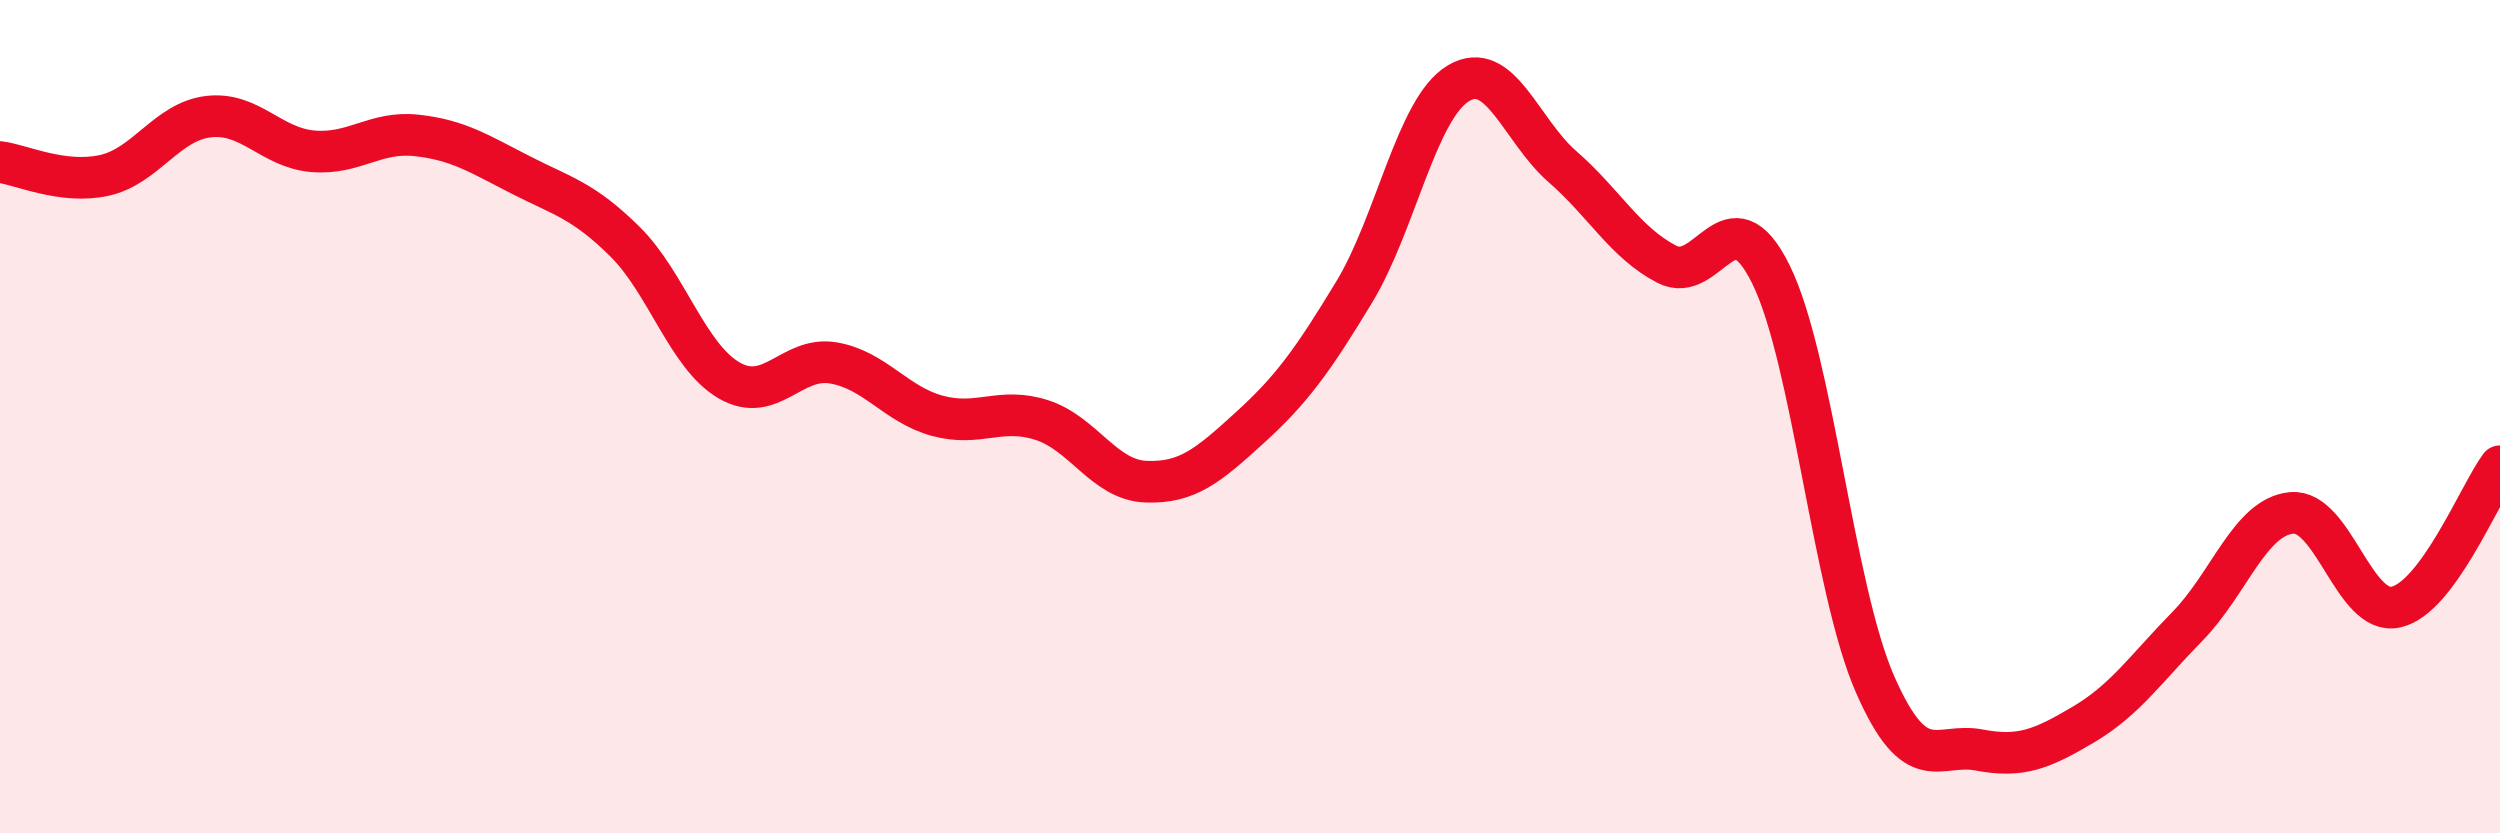
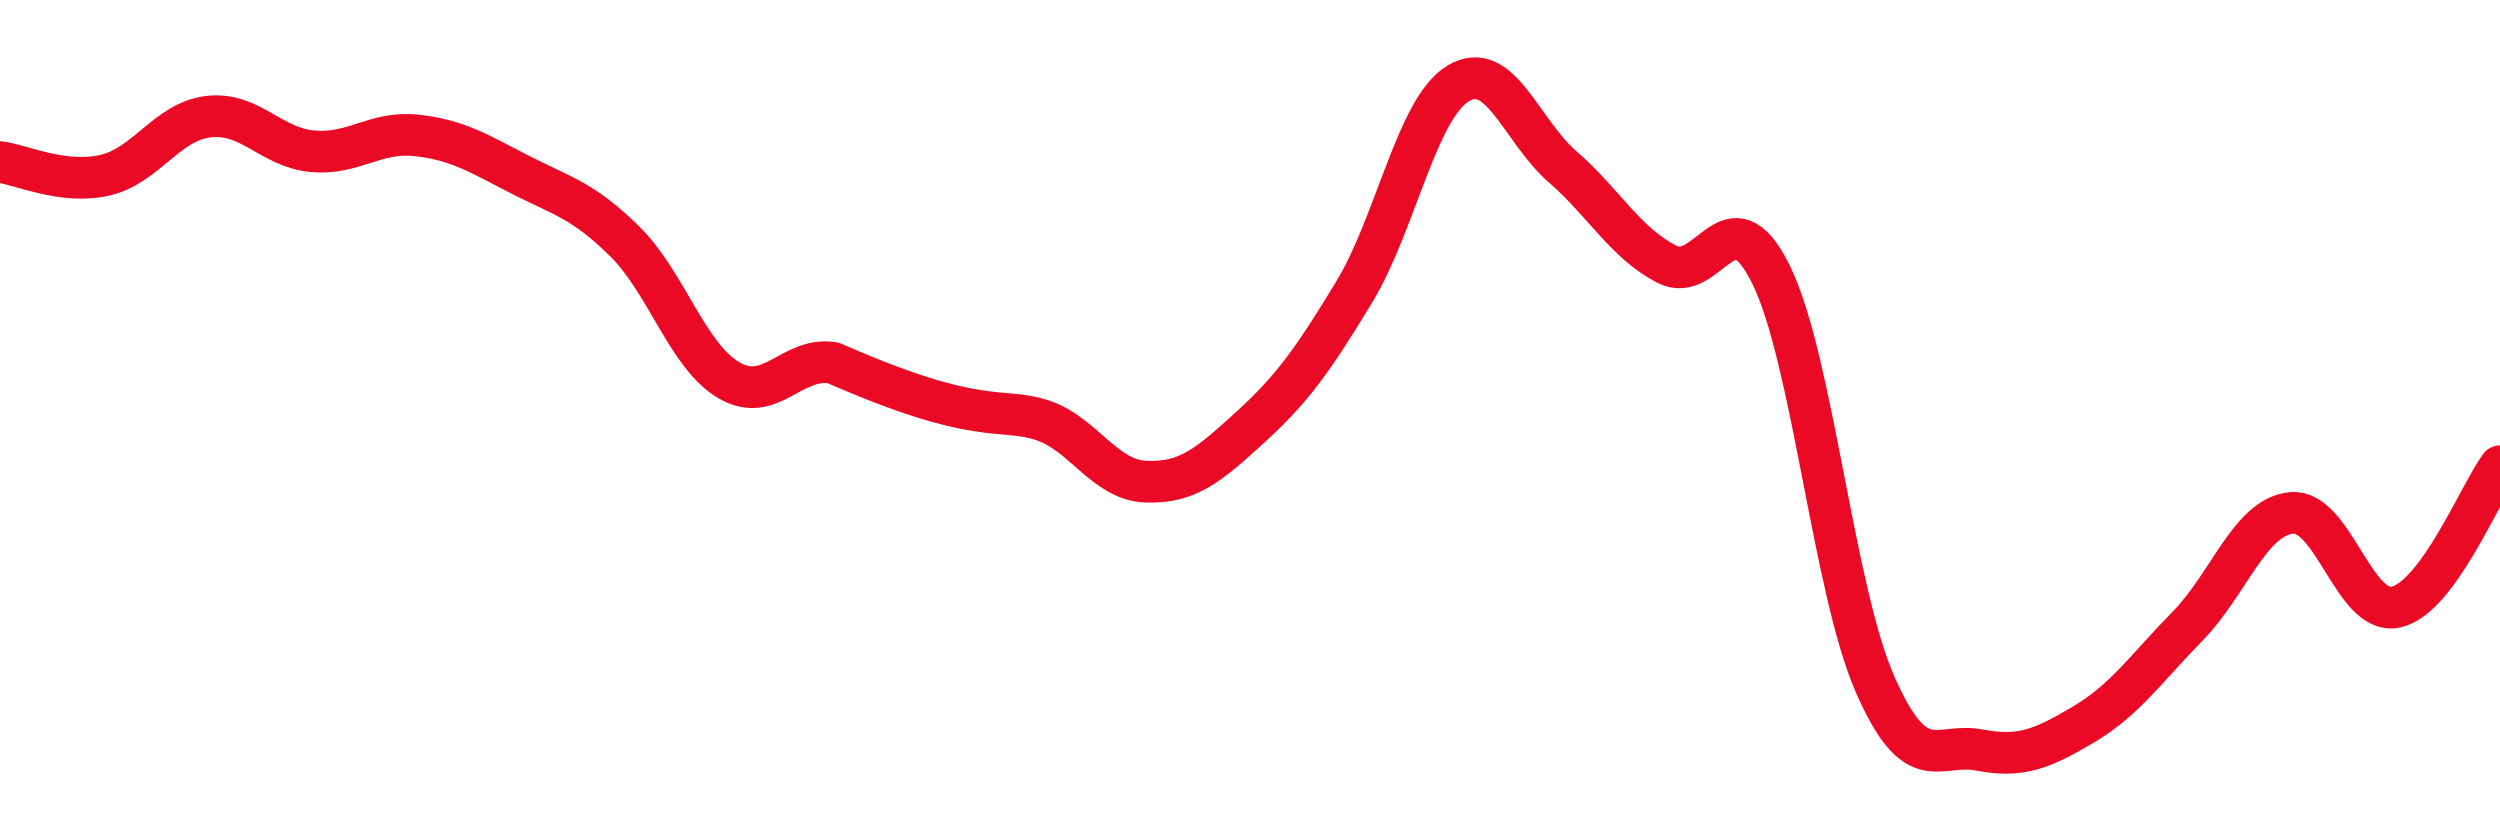
<svg xmlns="http://www.w3.org/2000/svg" width="60" height="20" viewBox="0 0 60 20">
-   <path d="M 0,3.89 C 0.5,3.95 1.5,4.43 2.5,4.21 C 3.5,3.99 4,2.92 5,2.8 C 6,2.68 6.5,3.54 7.5,3.63 C 8.5,3.72 9,3.14 10,3.25 C 11,3.36 11.5,3.69 12.5,4.2 C 13.5,4.71 14,4.81 15,5.8 C 16,6.79 16.5,8.55 17.5,9.13 C 18.5,9.71 19,8.54 20,8.71 C 21,8.88 21.5,9.71 22.5,9.98 C 23.5,10.25 24,9.76 25,10.08 C 26,10.4 26.5,11.52 27.5,11.56 C 28.5,11.6 29,11.17 30,10.26 C 31,9.35 31.5,8.66 32.5,7.01 C 33.5,5.36 34,2.6 35,2 C 36,1.4 36.5,3.13 37.5,4 C 38.5,4.87 39,5.82 40,6.34 C 41,6.86 41.5,4.56 42.5,6.58 C 43.5,8.6 44,14.14 45,16.42 C 46,18.7 46.5,17.81 47.5,18 C 48.5,18.19 49,17.98 50,17.39 C 51,16.8 51.5,16.05 52.5,15.03 C 53.5,14.01 54,12.4 55,12.31 C 56,12.22 56.5,14.79 57.5,14.57 C 58.5,14.35 59.5,11.87 60,11.19L60 20L0 20Z" fill="#EB0A25" opacity="0.1" stroke-linecap="round" stroke-linejoin="round" />
-   <path d="M 0,3.89 C 0.5,3.95 1.5,4.43 2.5,4.21 C 3.5,3.99 4,2.92 5,2.8 C 6,2.68 6.5,3.54 7.5,3.63 C 8.5,3.72 9,3.14 10,3.25 C 11,3.36 11.5,3.69 12.5,4.2 C 13.5,4.71 14,4.81 15,5.8 C 16,6.79 16.5,8.55 17.5,9.13 C 18.5,9.71 19,8.54 20,8.71 C 21,8.88 21.5,9.71 22.5,9.98 C 23.5,10.25 24,9.76 25,10.08 C 26,10.4 26.5,11.52 27.5,11.56 C 28.5,11.6 29,11.17 30,10.26 C 31,9.35 31.5,8.66 32.5,7.01 C 33.5,5.36 34,2.6 35,2 C 36,1.4 36.5,3.13 37.5,4 C 38.5,4.87 39,5.82 40,6.34 C 41,6.86 41.5,4.56 42.5,6.58 C 43.5,8.6 44,14.14 45,16.42 C 46,18.7 46.5,17.81 47.5,18 C 48.5,18.19 49,17.98 50,17.39 C 51,16.8 51.5,16.05 52.5,15.03 C 53.5,14.01 54,12.4 55,12.31 C 56,12.22 56.5,14.79 57.5,14.57 C 58.5,14.35 59.5,11.87 60,11.19" stroke="#EB0A25" stroke-width="1" fill="none" stroke-linecap="round" stroke-linejoin="round" />
+   <path d="M 0,3.89 C 0.5,3.95 1.5,4.43 2.5,4.21 C 3.5,3.99 4,2.92 5,2.8 C 6,2.68 6.5,3.54 7.5,3.63 C 8.5,3.72 9,3.14 10,3.25 C 11,3.36 11.5,3.69 12.5,4.2 C 13.5,4.71 14,4.81 15,5.8 C 16,6.79 16.5,8.55 17.5,9.13 C 18.5,9.71 19,8.54 20,8.71 C 23.5,10.25 24,9.76 25,10.08 C 26,10.4 26.5,11.52 27.5,11.56 C 28.5,11.6 29,11.17 30,10.26 C 31,9.35 31.5,8.66 32.5,7.01 C 33.5,5.36 34,2.6 35,2 C 36,1.4 36.5,3.13 37.5,4 C 38.5,4.87 39,5.82 40,6.34 C 41,6.86 41.5,4.56 42.5,6.58 C 43.5,8.6 44,14.14 45,16.42 C 46,18.7 46.5,17.81 47.5,18 C 48.5,18.19 49,17.98 50,17.39 C 51,16.8 51.5,16.05 52.5,15.03 C 53.5,14.01 54,12.4 55,12.31 C 56,12.22 56.5,14.79 57.5,14.57 C 58.5,14.35 59.5,11.87 60,11.19" stroke="#EB0A25" stroke-width="1" fill="none" stroke-linecap="round" stroke-linejoin="round" />
</svg>